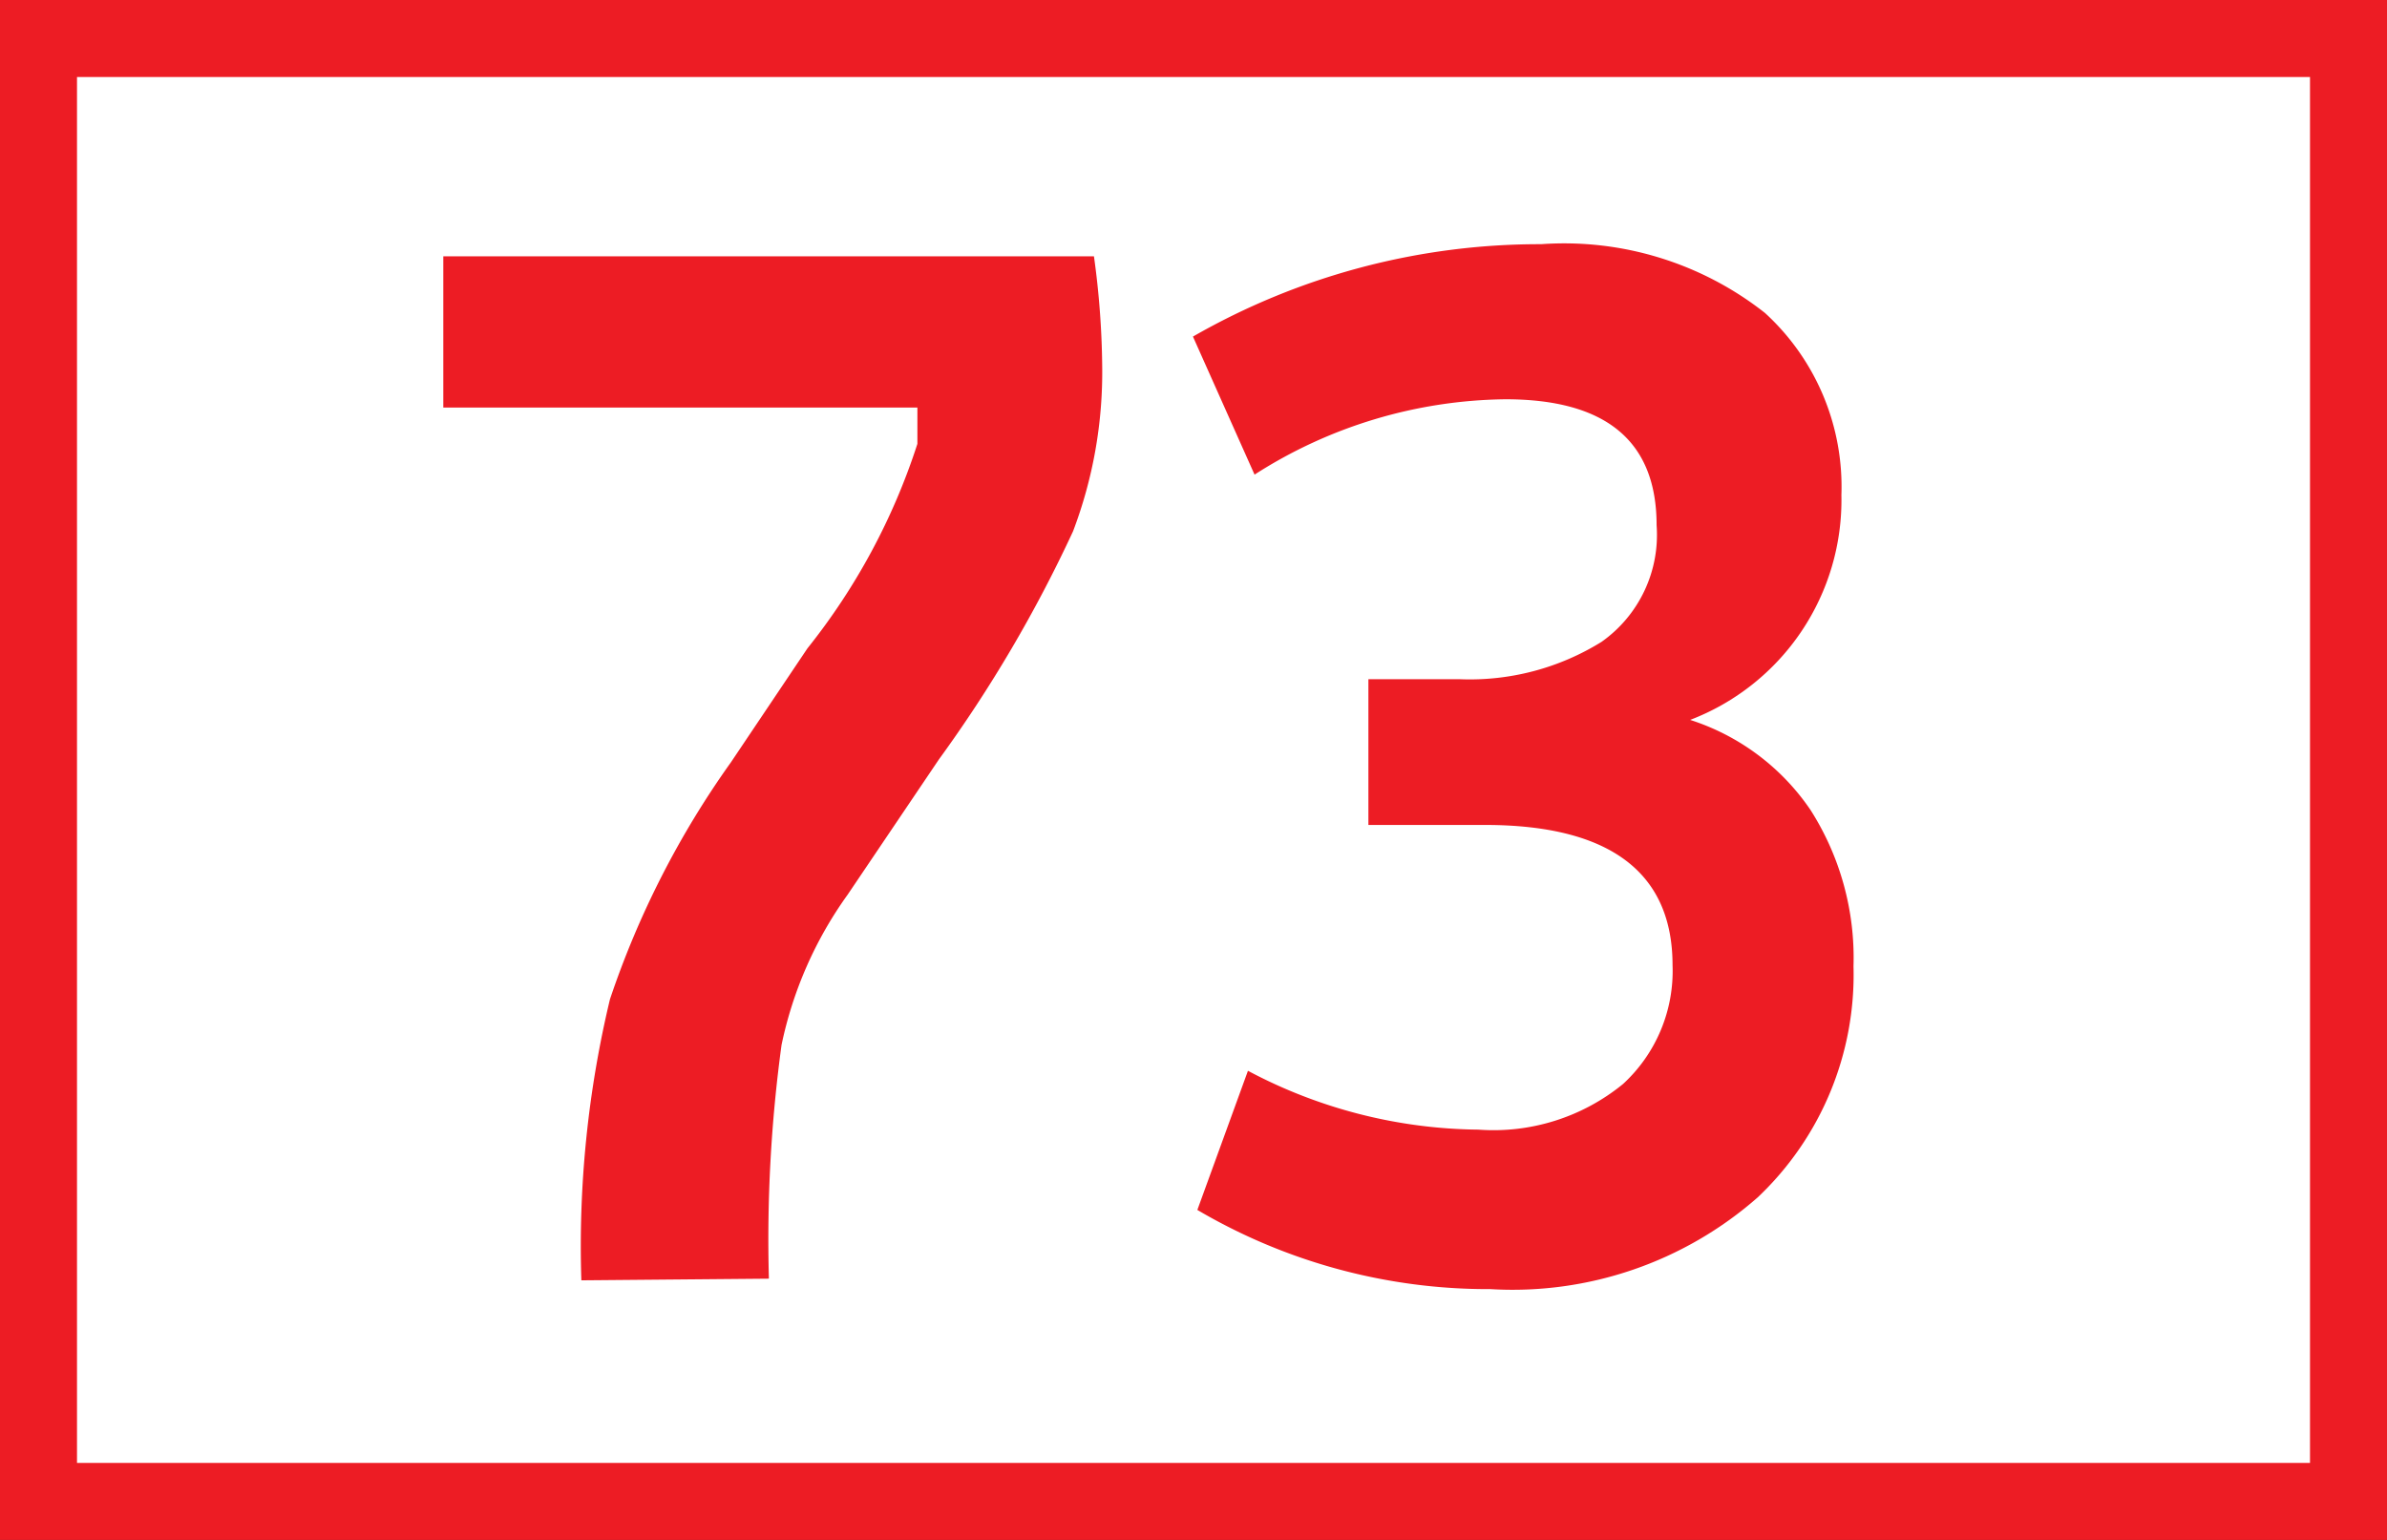
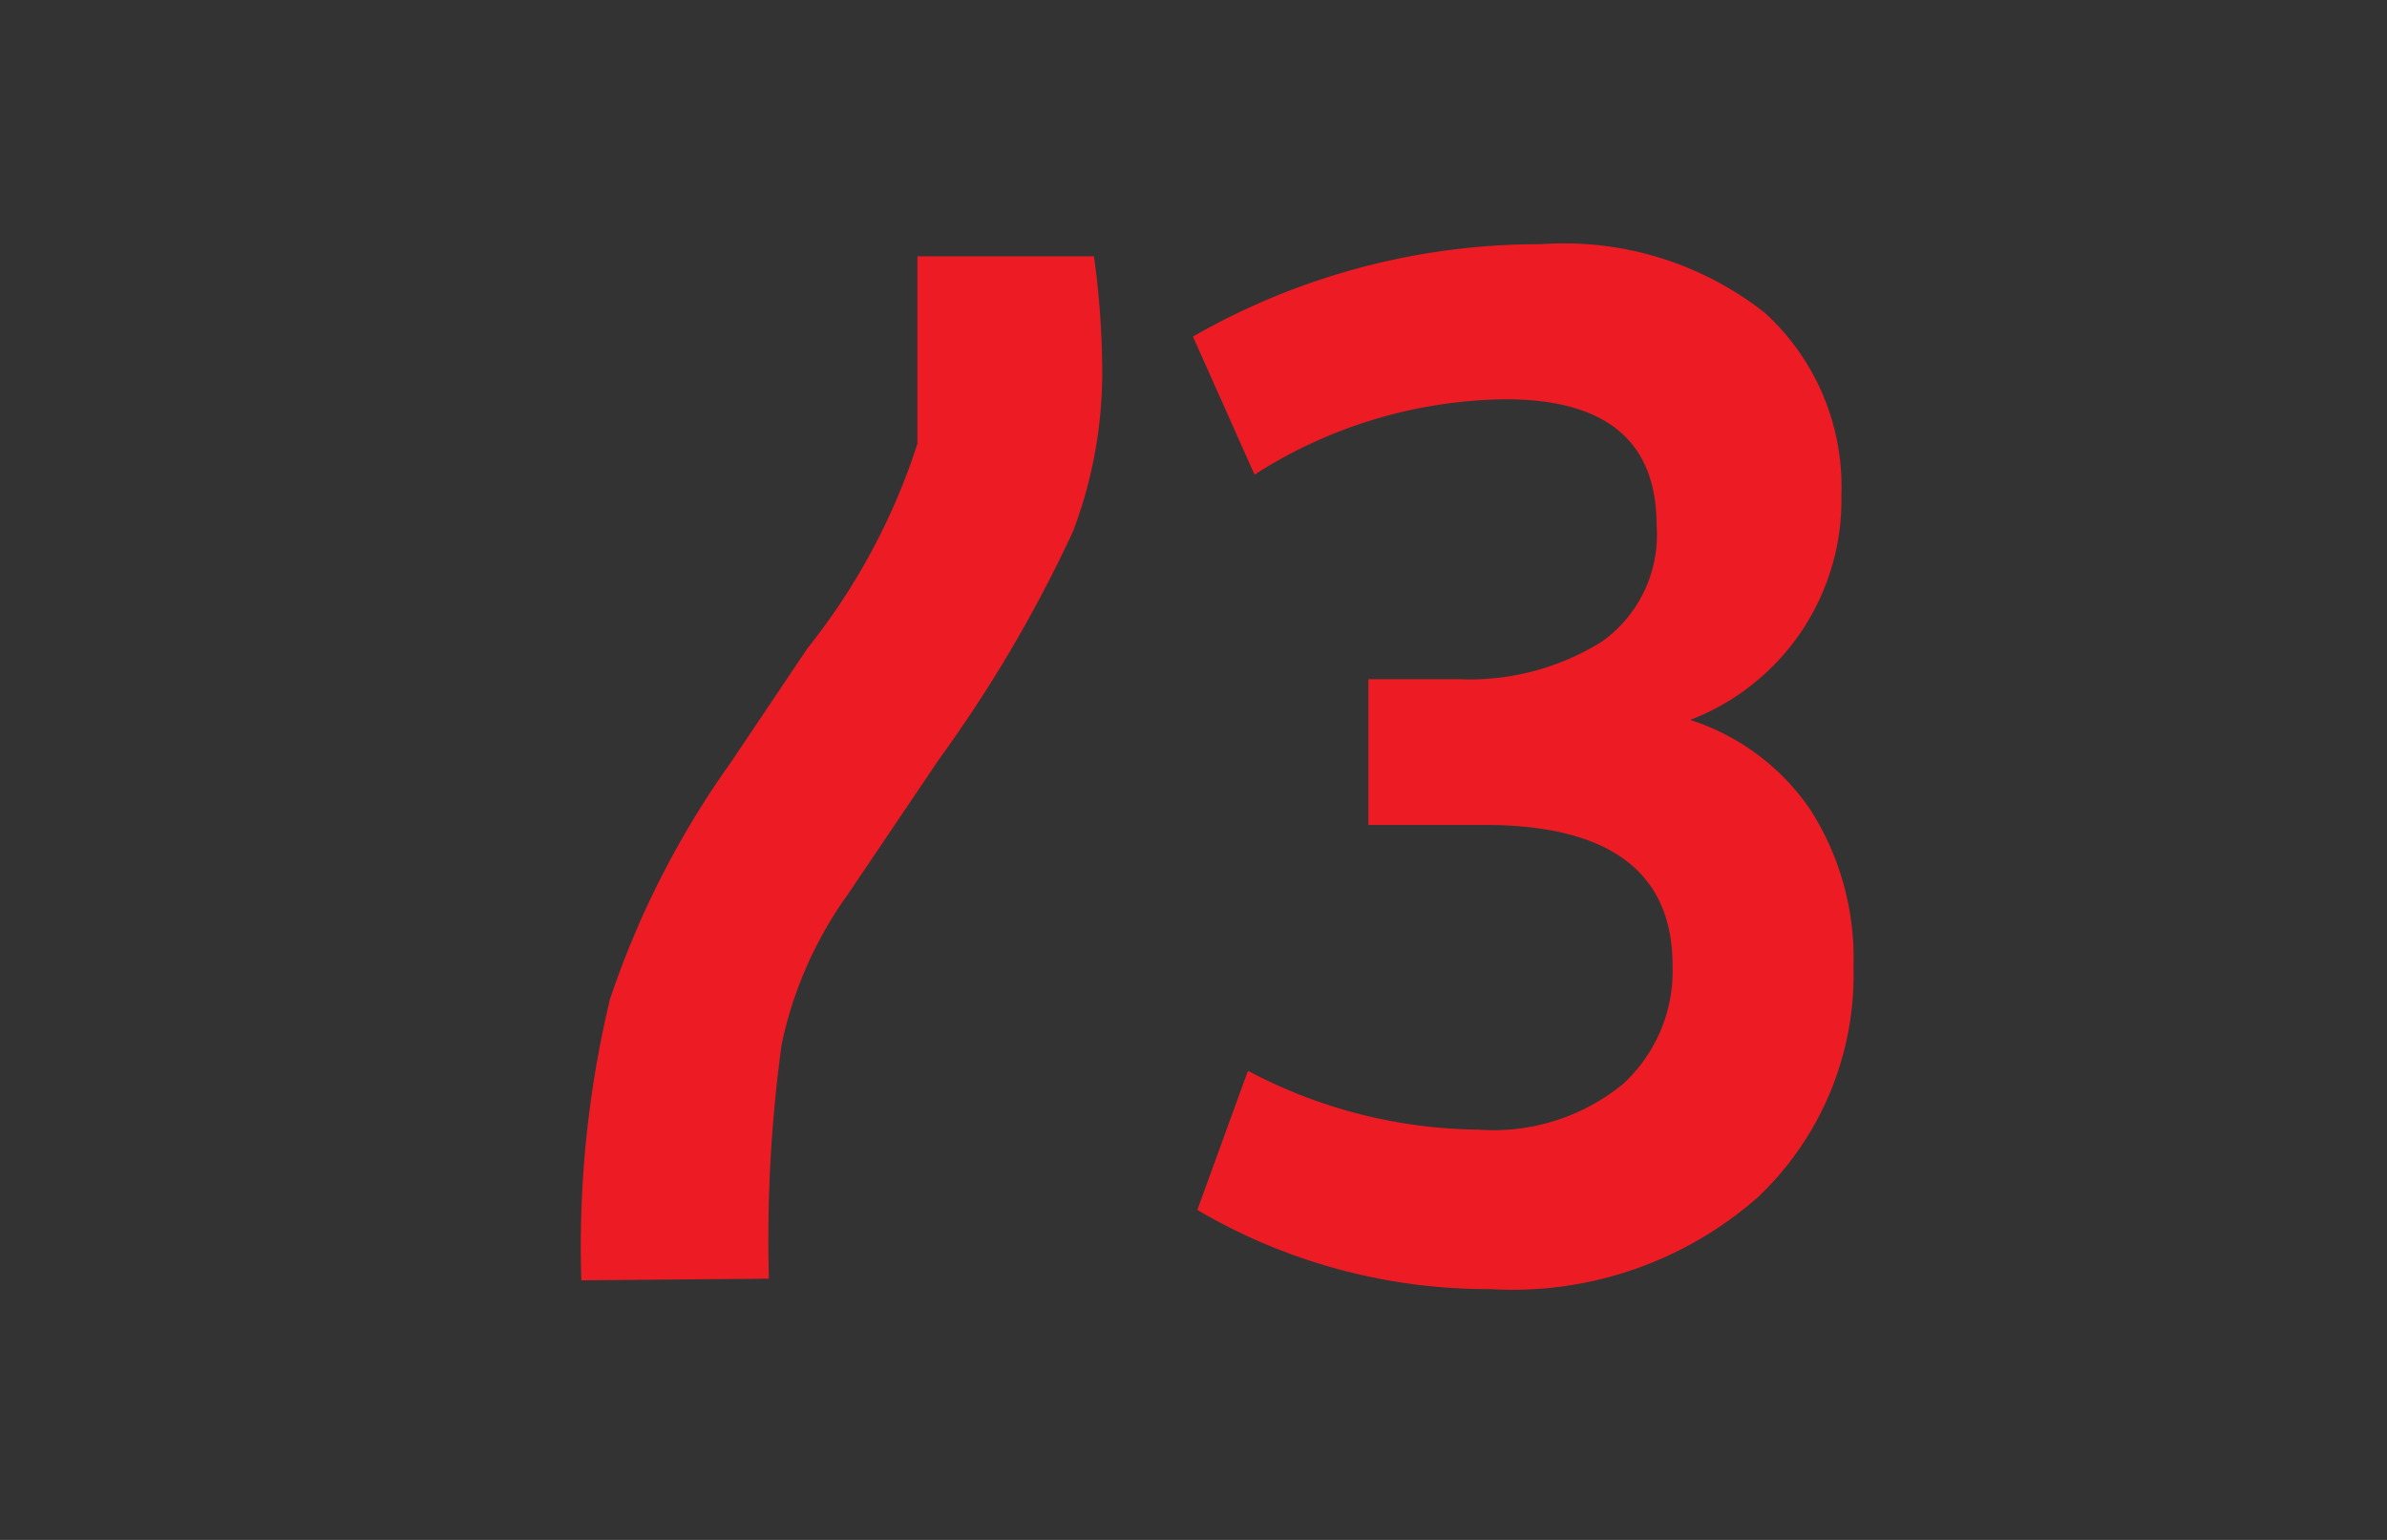
<svg xmlns="http://www.w3.org/2000/svg" id="Calque_1" data-name="Calque 1" viewBox="0 0 43.4 28">
  <rect x="0" y="0" width="43.4" height="28" fill="#333333" stroke="none" />
  <defs>
    <style>.cls-1{fill:#fff;stroke:#ed1c24;stroke-miterlimit:10;stroke-width:1.4px;}.cls-2{fill:#ed1c24;}</style>
  </defs>
-   <path class="cls-1" d="M40.41.7h42V27.3h-42Z" transform="translate(-39.71 0)" />
-   <path class="cls-2" d="M50.28,23.28a19.27,19.27,0,0,1,.52-5.11A16.39,16.39,0,0,1,53,13.86l1.39-2.07a11.73,11.73,0,0,0,2-3.72c0-.3,0-.51,0-.66H47.77V4.66H59.6a15.44,15.44,0,0,1,.15,2,8.15,8.15,0,0,1-.53,3,24.72,24.72,0,0,1-2.44,4.15l-1.66,2.46A7.19,7.19,0,0,0,53.92,19a26.16,26.16,0,0,0-.23,4.25ZM61.48,22l.92-2.53a9.09,9.09,0,0,0,4.19,1.07,3.72,3.72,0,0,0,2.63-.83,2.79,2.79,0,0,0,.9-2.16C70.12,15.88,69,15,66.71,15H64.59V12.35h1.66a4.54,4.54,0,0,0,2.58-.68,2.38,2.38,0,0,0,1-2.12c0-1.53-.92-2.29-2.75-2.29a8.61,8.61,0,0,0-4.56,1.37L61.4,6.12a12.66,12.66,0,0,1,6.33-1.68A5.9,5.9,0,0,1,71.8,5.69,4.28,4.28,0,0,1,73.19,9a4.28,4.28,0,0,1-2.75,4.09,4.19,4.19,0,0,1,2.19,1.64,5,5,0,0,1,.78,2.84,5.57,5.57,0,0,1-1.74,4.2,6.75,6.75,0,0,1-4.86,1.67A10.43,10.43,0,0,1,61.48,22Z" transform="translate(-39.71 0)" />
+   <path class="cls-2" d="M50.28,23.28a19.27,19.27,0,0,1,.52-5.11A16.39,16.39,0,0,1,53,13.86l1.39-2.07a11.73,11.73,0,0,0,2-3.72c0-.3,0-.51,0-.66V4.66H59.6a15.44,15.44,0,0,1,.15,2,8.15,8.15,0,0,1-.53,3,24.72,24.72,0,0,1-2.44,4.15l-1.66,2.46A7.19,7.19,0,0,0,53.92,19a26.16,26.16,0,0,0-.23,4.25ZM61.48,22l.92-2.53a9.09,9.09,0,0,0,4.19,1.07,3.72,3.72,0,0,0,2.63-.83,2.79,2.79,0,0,0,.9-2.16C70.12,15.88,69,15,66.71,15H64.59V12.35h1.66a4.54,4.54,0,0,0,2.58-.68,2.38,2.38,0,0,0,1-2.12c0-1.53-.92-2.29-2.75-2.29a8.61,8.61,0,0,0-4.56,1.37L61.4,6.12a12.66,12.66,0,0,1,6.33-1.68A5.9,5.9,0,0,1,71.8,5.69,4.28,4.28,0,0,1,73.19,9a4.28,4.28,0,0,1-2.75,4.09,4.19,4.19,0,0,1,2.19,1.64,5,5,0,0,1,.78,2.84,5.57,5.57,0,0,1-1.74,4.2,6.75,6.75,0,0,1-4.86,1.67A10.43,10.43,0,0,1,61.48,22Z" transform="translate(-39.71 0)" />
</svg>